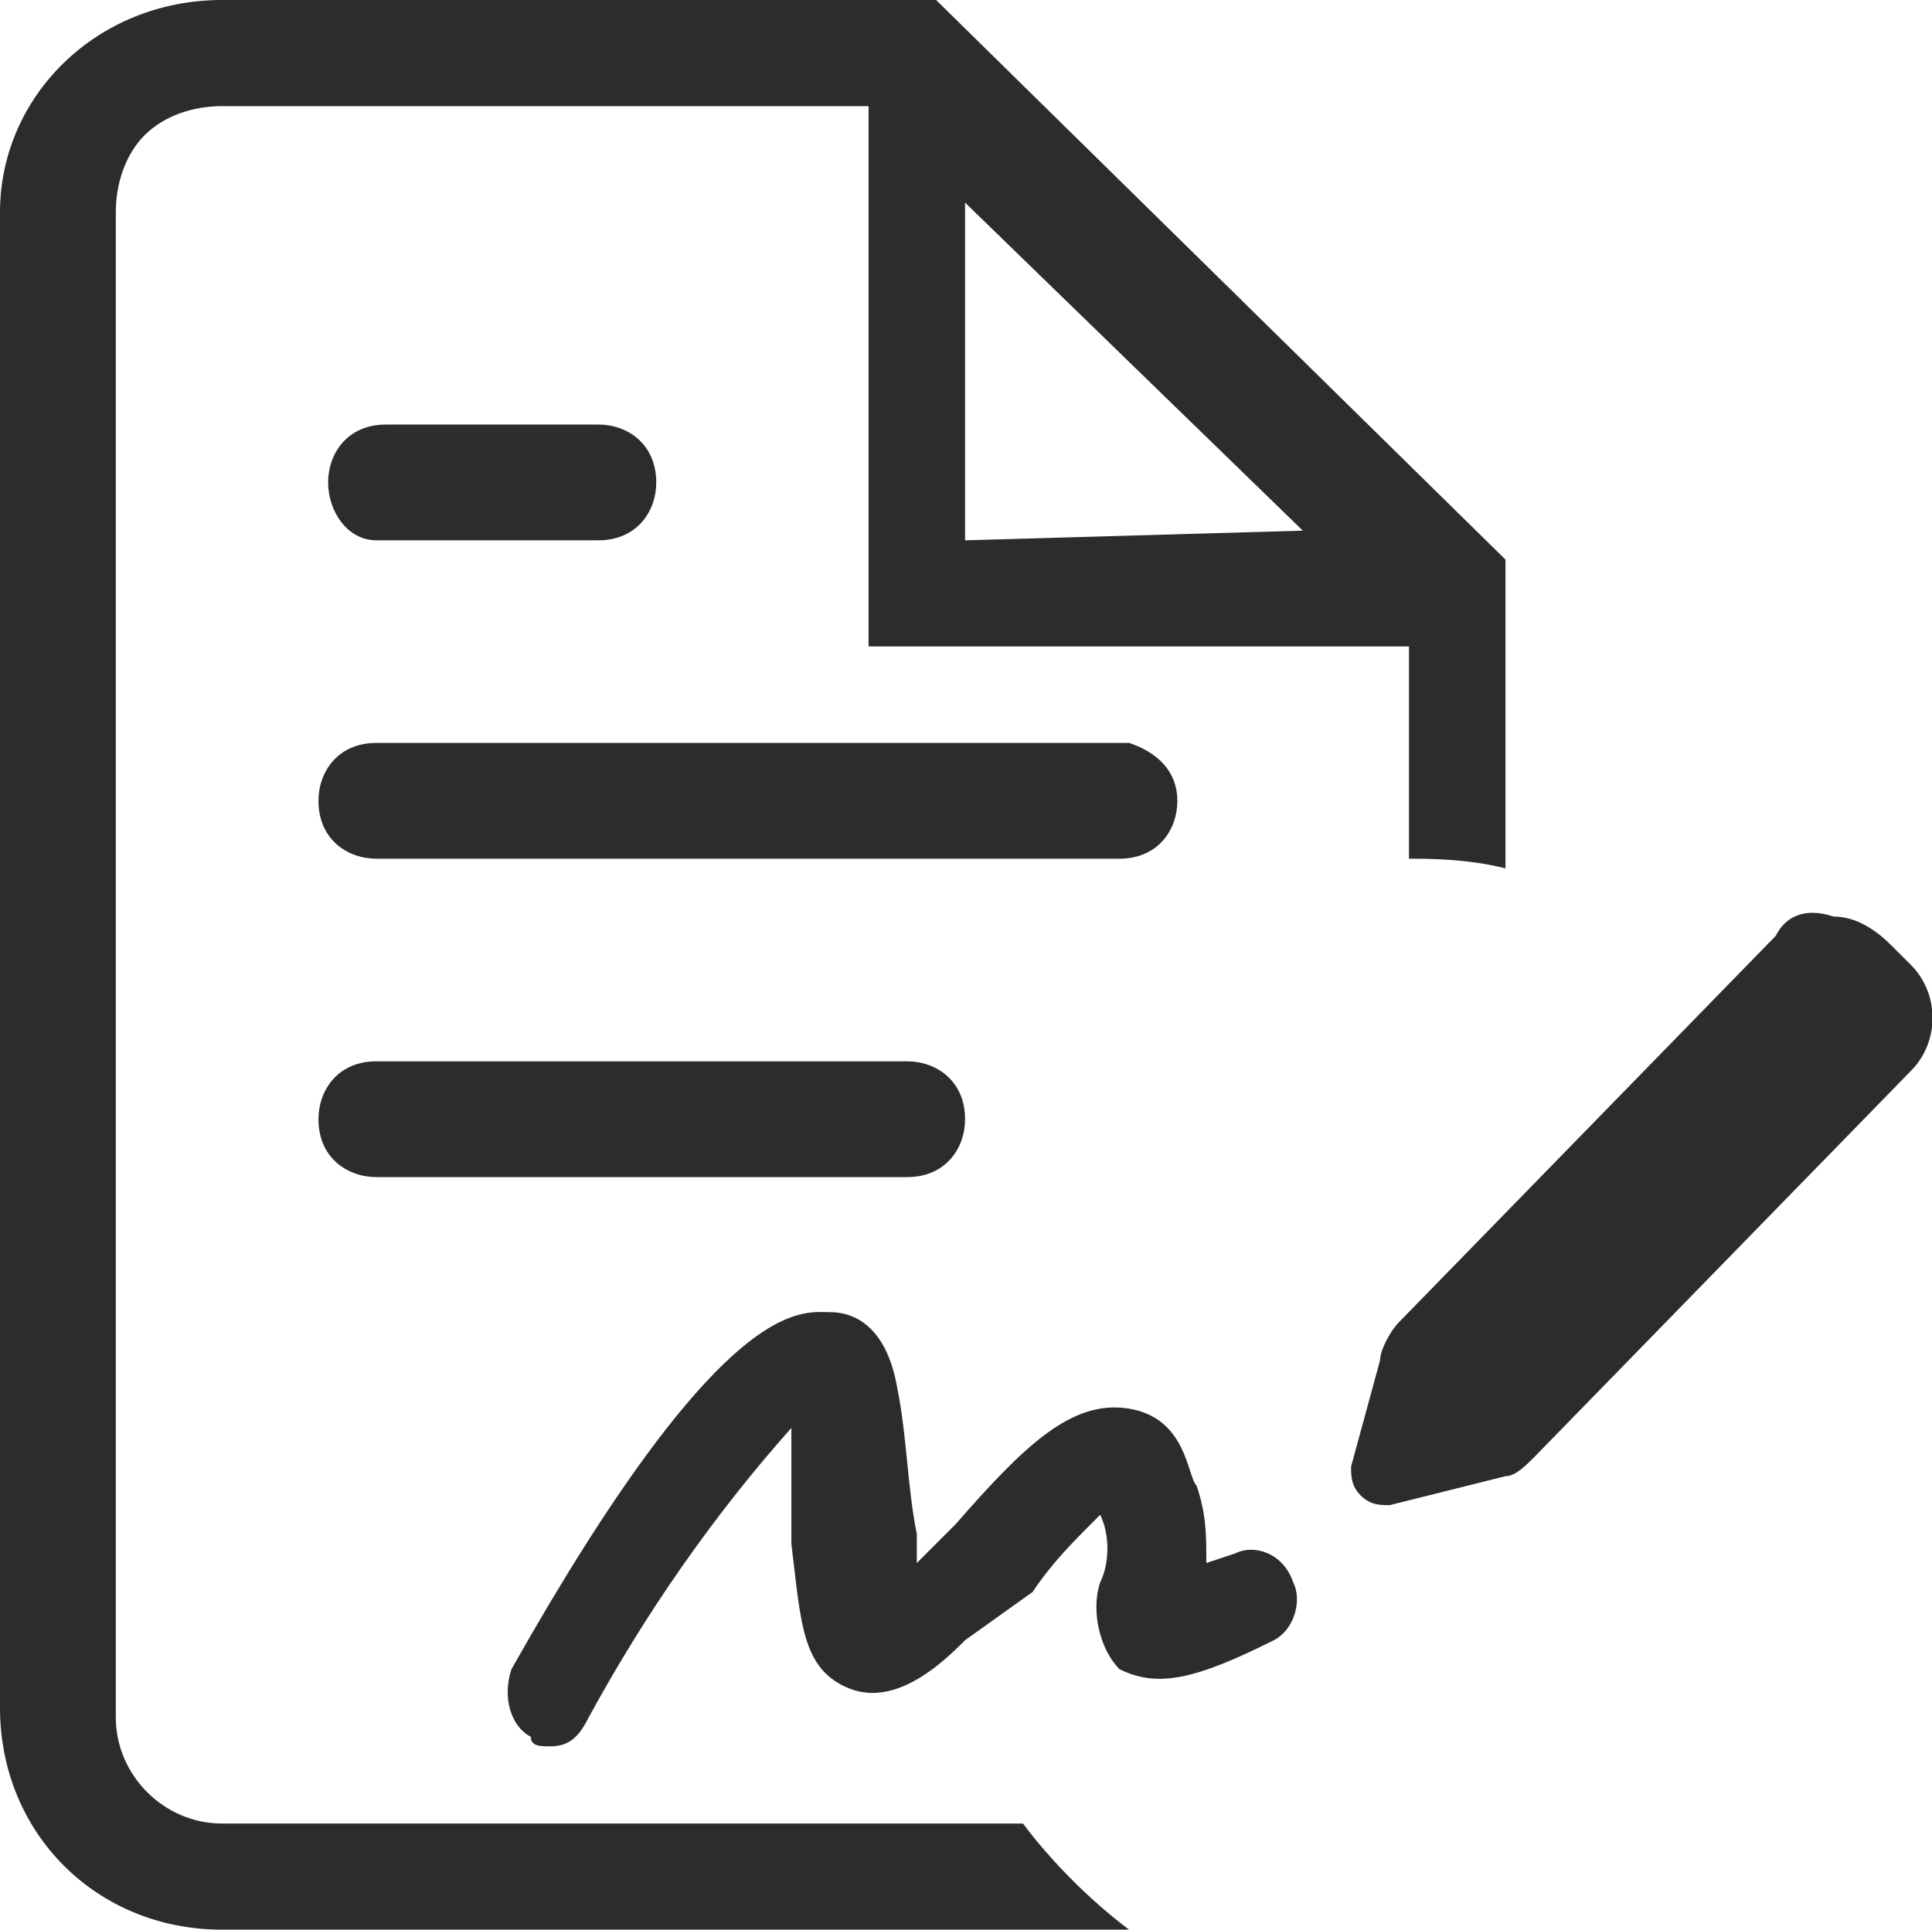
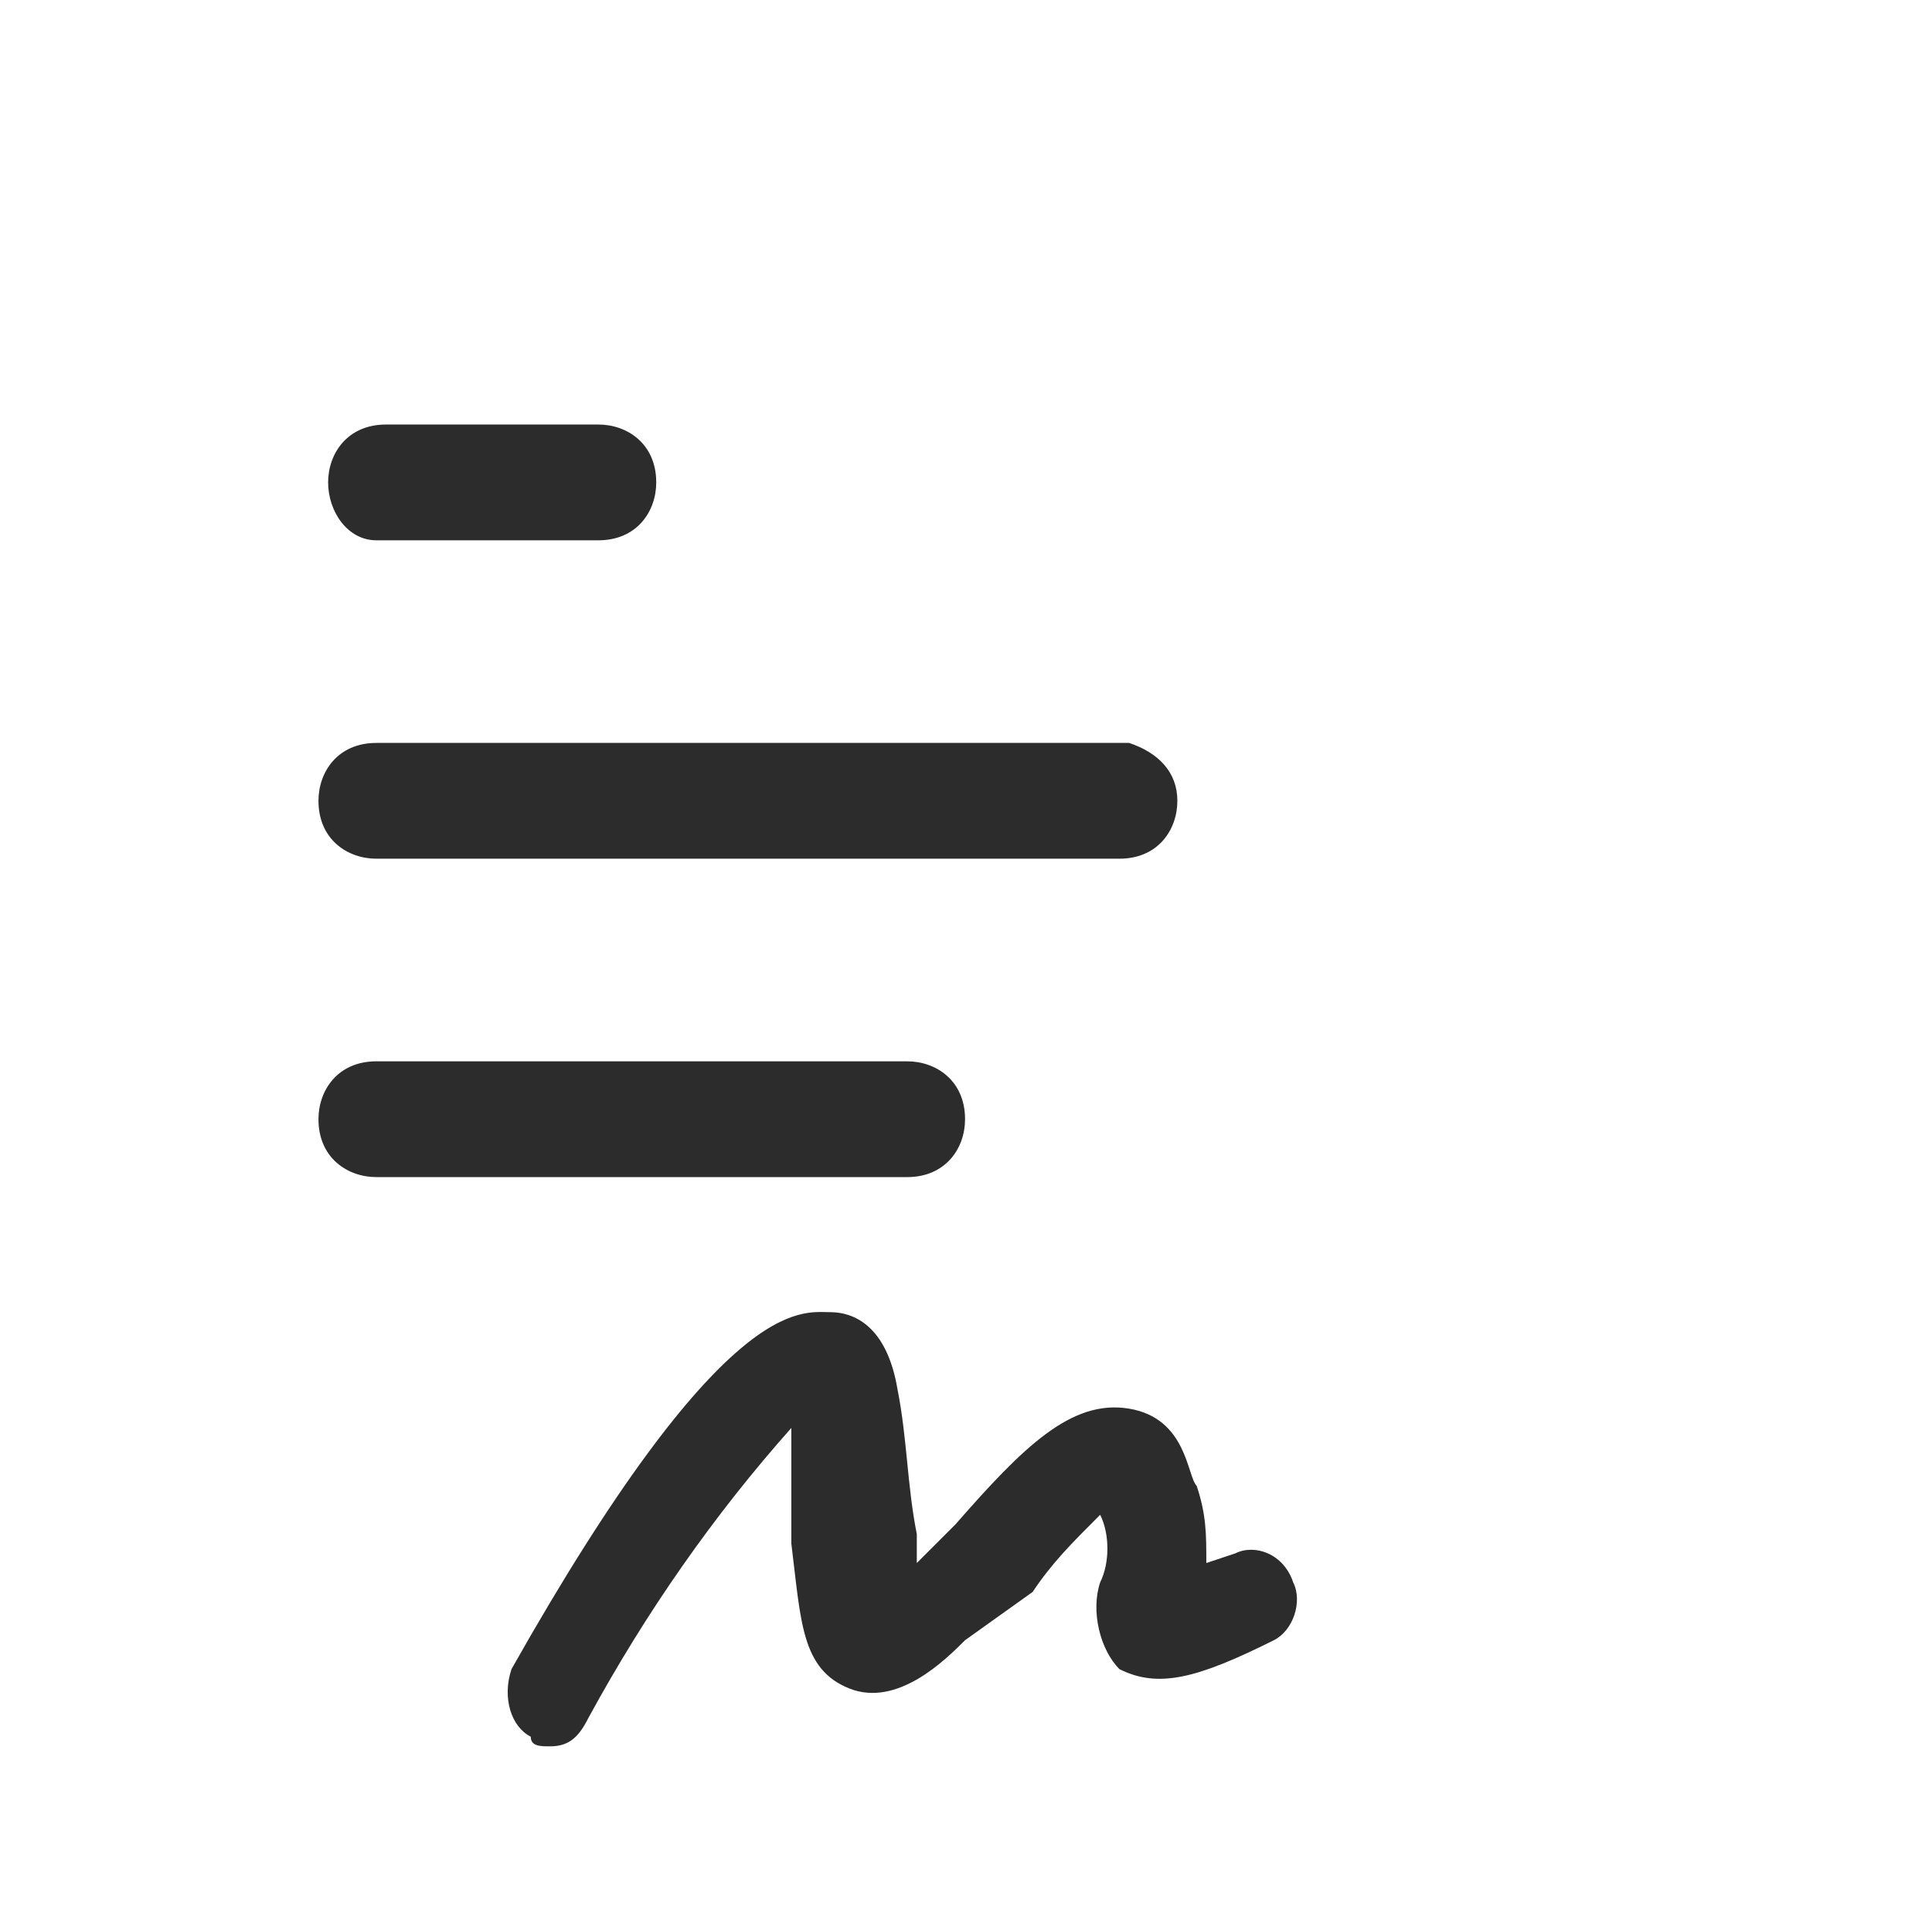
<svg xmlns="http://www.w3.org/2000/svg" t="1710925694108" class="icon" viewBox="0 0 1025 1024" version="1.1" p-id="1688" width="200.195" height="200">
  <path d="M199.68 286.72c-15.36 0-25.6-15.36-25.6-30.72s10.24-30.72 30.72-30.72h112.64c15.36 0 30.72 10.24 30.72 30.72 0 15.36-10.24 30.72-30.72 30.72H199.68zM199.68 624.64c-15.36 0-30.72-10.24-30.72-30.72 0-15.36 10.24-30.72 30.72-30.72h281.6c15.36 0 30.72 10.24 30.72 30.72 0 15.36-10.24 30.72-30.72 30.72H199.68zM624.64 424.96c0 15.36-10.24 30.72-30.72 30.72H199.68c-15.36 0-30.72-10.24-30.72-30.72 0-15.36 10.24-30.72 30.72-30.72h399.36c15.36 5.12 25.6 15.36 25.6 30.72z" fill="#2c2c2c" p-id="1689" />
-   <path d="M798.72 460.8V296.96L496.64 0H117.76C51.2 0 0 51.2 0 112.64v793.6C0 972.8 51.2 1024 117.76 1024h481.28c-20.48-15.36-40.96-35.84-56.32-56.32H117.76c-30.72 0-56.32-25.6-56.32-56.32V112.64c0-15.36 5.12-30.72 15.36-40.96 10.24-10.24 25.6-15.36 40.96-15.36H460.8v286.72h286.72v112.64c10.24 0 30.72 0 51.2 5.12zM512 286.72V107.52l179.2 174.08-179.2 5.12zM942.08 496.64l-199.68 204.8c-5.12 5.12-10.24 15.36-10.24 20.48l-15.36 56.32c0 5.12 0 10.24 5.12 15.36 5.12 5.12 10.24 5.12 15.36 5.12l61.44-15.36c5.12 0 10.24-5.12 15.36-10.24l199.68-204.8c15.36-15.36 15.36-40.96 0-56.32l-10.24-10.24c-10.24-10.24-20.48-15.36-30.72-15.36-15.36-5.12-25.6 0-30.72 10.24z" fill="#2c2c2c" p-id="1690" />
  <path d="M291.84 926.72c-5.12 0-10.24 0-10.24-5.12-10.24-5.12-15.36-20.48-10.24-35.84 112.64-199.68 153.6-189.44 168.96-189.44 15.36 0 30.72 10.24 35.84 40.96 5.12 25.6 5.12 51.2 10.24 76.8v15.36l20.48-20.48c35.84-40.96 61.44-66.56 92.16-61.44 30.72 5.12 30.72 35.84 35.84 40.96 5.12 15.36 5.12 25.6 5.12 40.96l15.36-5.12c10.24-5.12 25.6 0 30.72 15.36 5.12 10.24 0 25.6-10.24 30.72-40.96 20.48-61.44 25.6-81.92 15.36-10.24-10.24-15.36-30.72-10.24-46.08 5.12-10.24 5.12-25.6 0-35.84-15.36 15.36-25.6 25.6-35.84 40.96l-35.84 25.6c-10.24 10.24-35.84 35.84-61.44 25.6-25.6-10.24-25.6-35.84-30.72-76.8v-61.44c-40.96 46.08-76.8 97.28-107.52 153.6-5.12 10.24-10.24 15.36-20.48 15.36z" fill="#2c2c2c" p-id="1691" />
</svg>